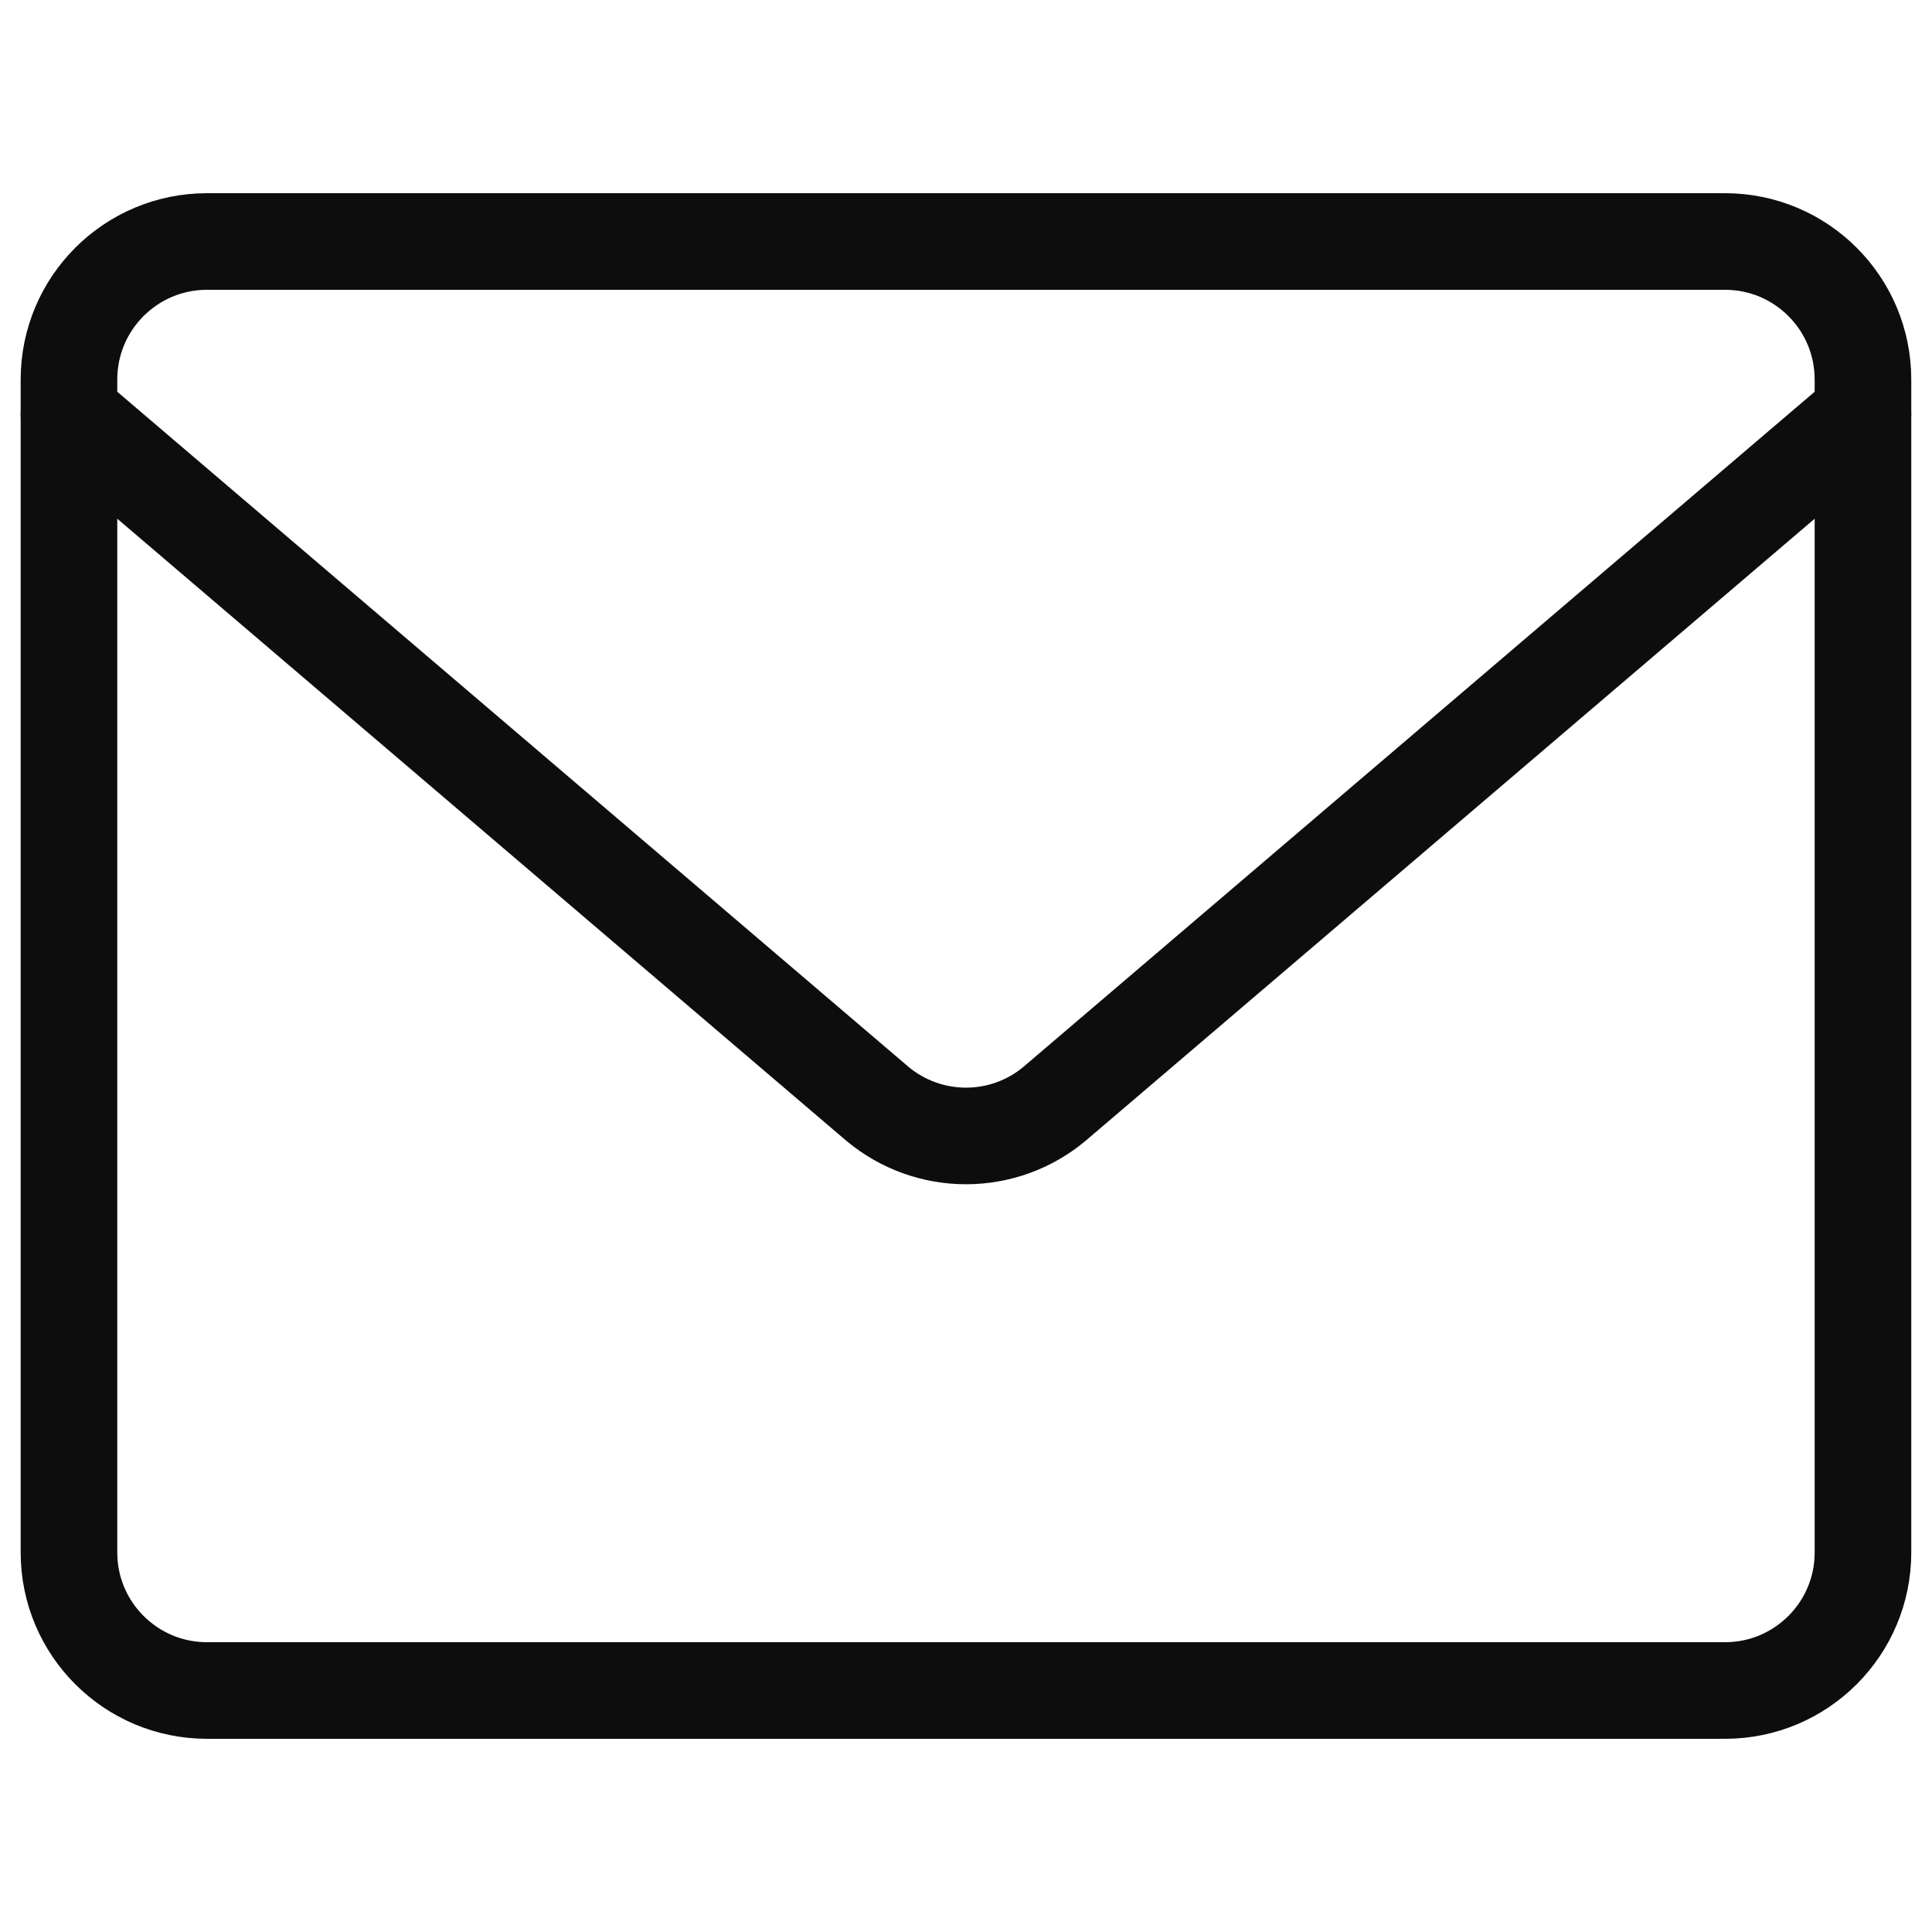
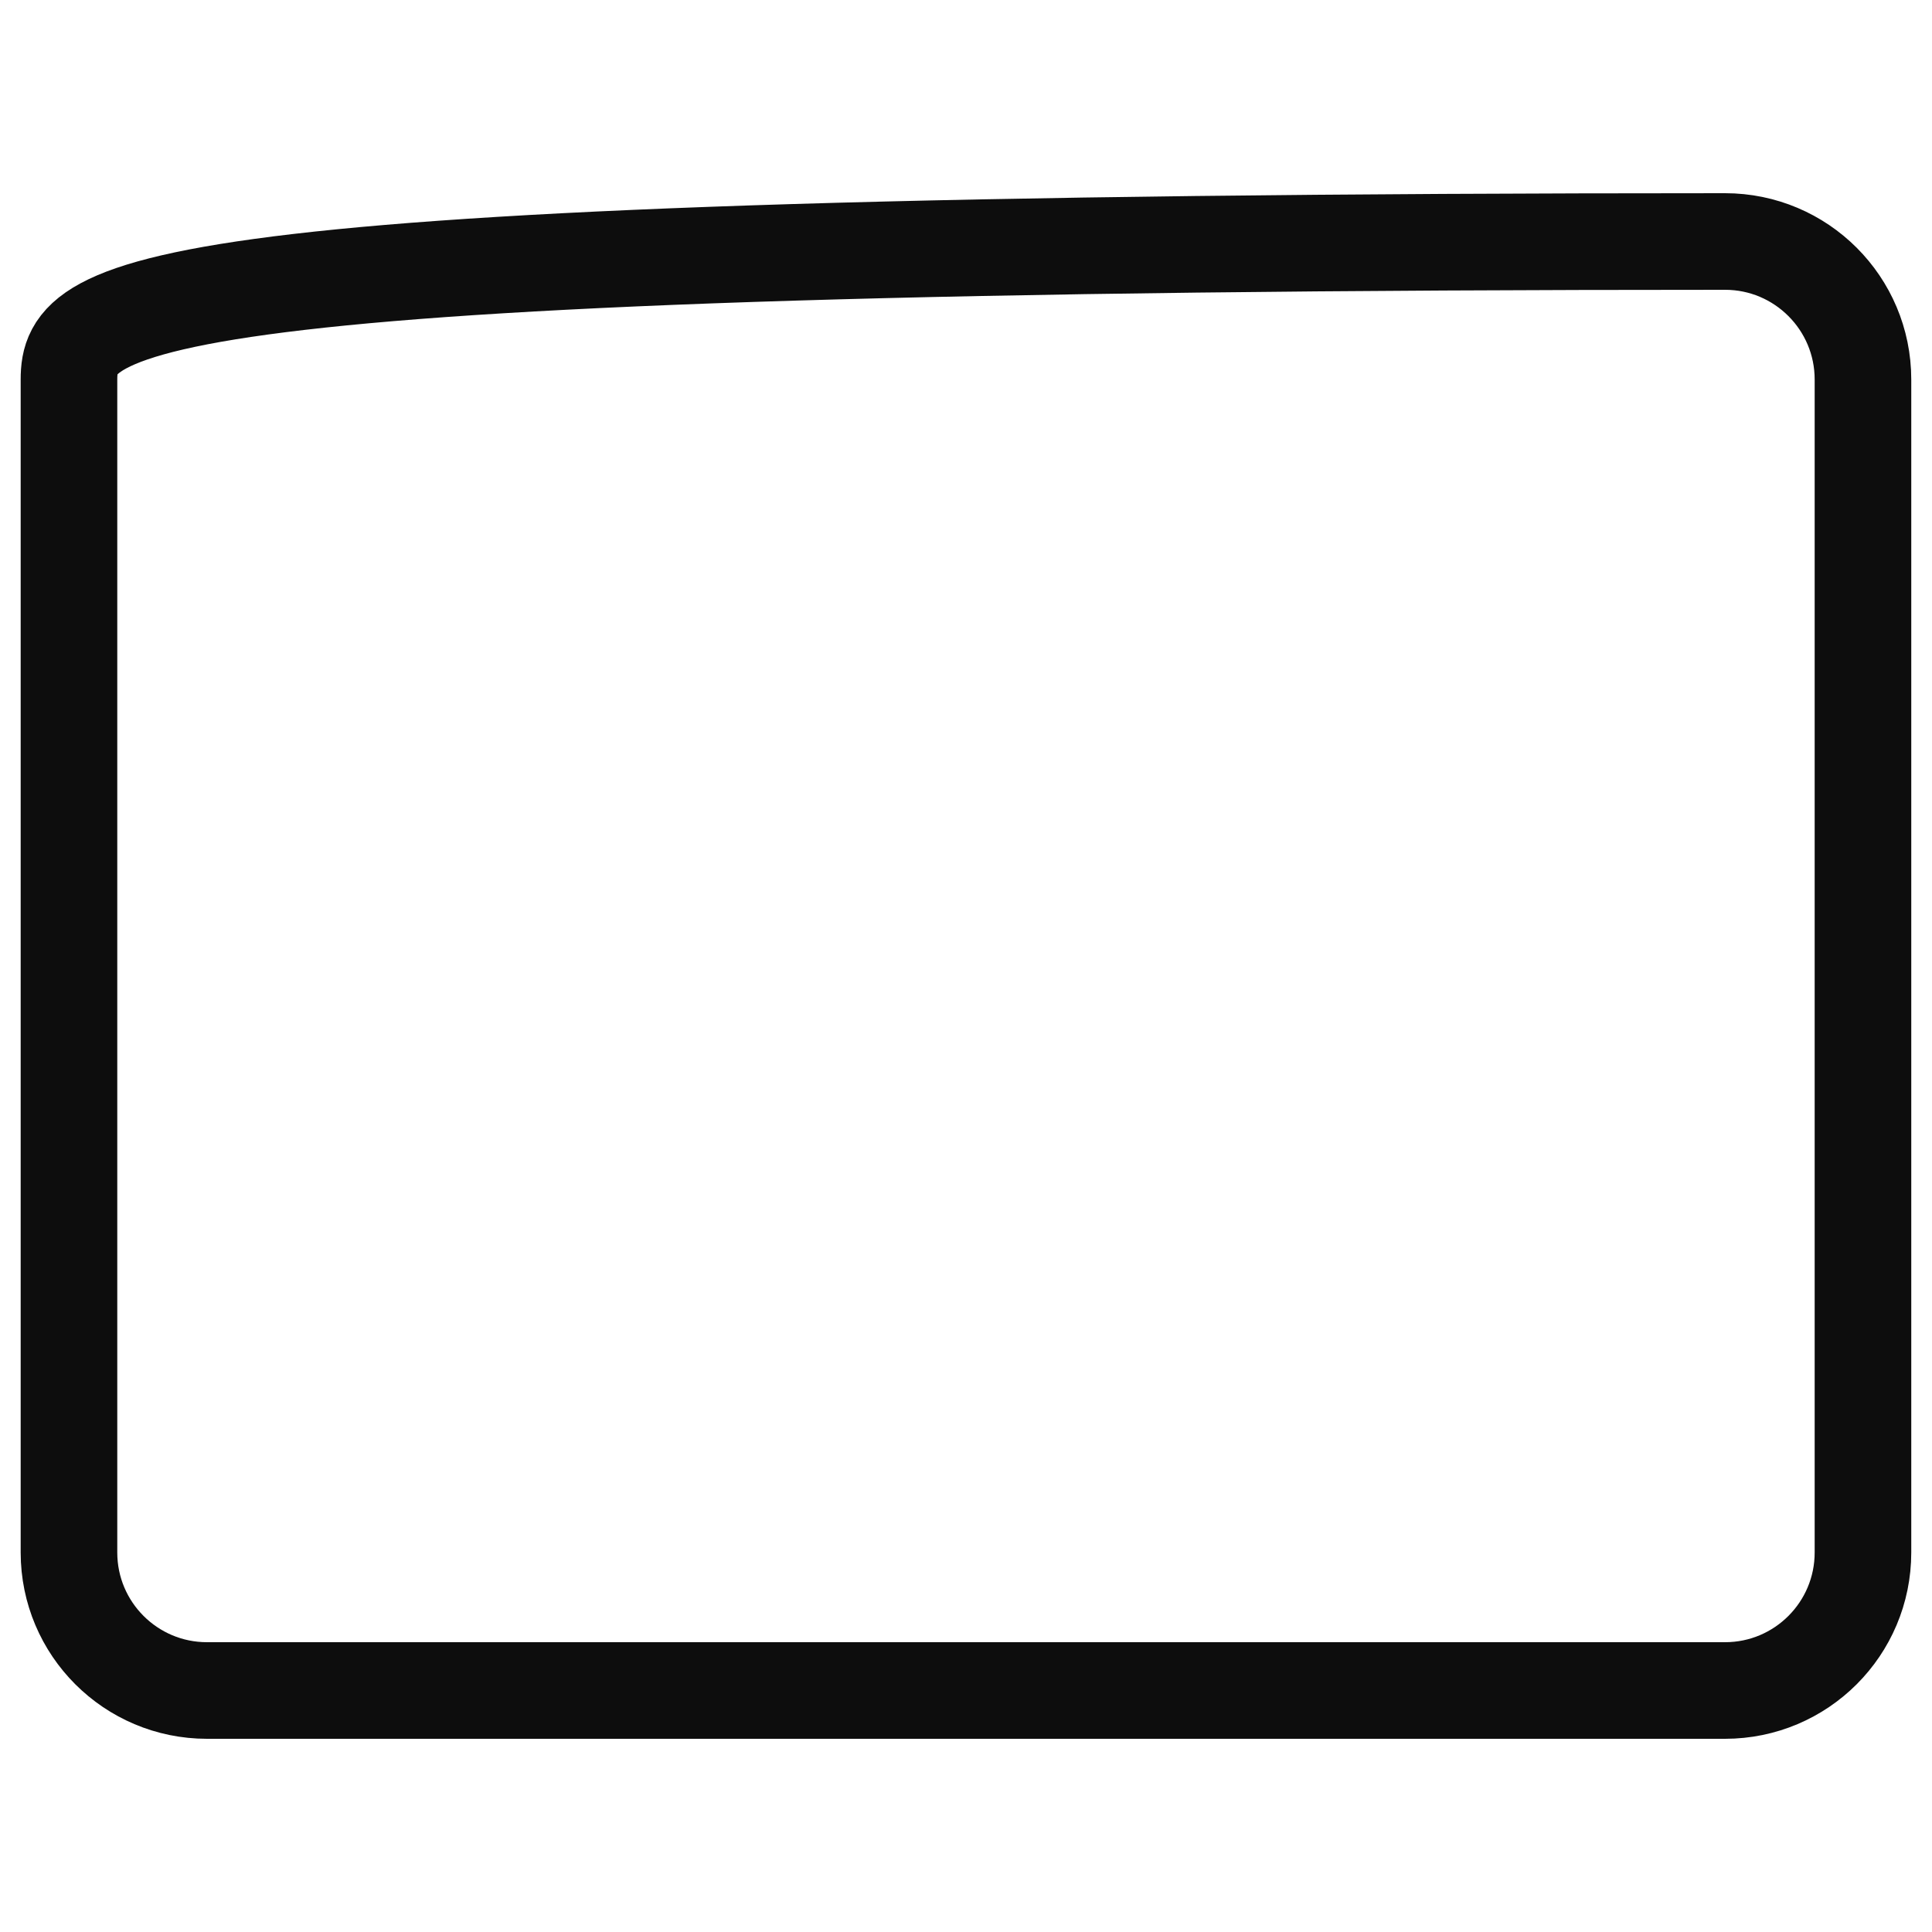
<svg xmlns="http://www.w3.org/2000/svg" width="30" height="30" viewBox="0 0 30 30" fill="none">
-   <path d="M26.786 3.75H3.214C2.031 3.75 1.071 4.709 1.071 5.893V24.107C1.071 25.291 2.031 26.25 3.214 26.25H26.786C27.969 26.25 28.928 25.291 28.928 24.107V5.893C28.928 4.709 27.969 3.75 26.786 3.75Z" stroke="#0D0D0D" stroke-width="1.5" stroke-linecap="round" stroke-linejoin="round" />
-   <path d="M1.071 6.429L13.628 17.143C14.014 17.464 14.499 17.639 15 17.639C15.501 17.639 15.986 17.464 16.371 17.143L28.928 6.429" stroke="#0D0D0D" stroke-width="1.5" stroke-linecap="round" stroke-linejoin="round" />
+   <path d="M26.786 3.75C2.031 3.75 1.071 4.709 1.071 5.893V24.107C1.071 25.291 2.031 26.25 3.214 26.25H26.786C27.969 26.25 28.928 25.291 28.928 24.107V5.893C28.928 4.709 27.969 3.75 26.786 3.75Z" stroke="#0D0D0D" stroke-width="1.5" stroke-linecap="round" stroke-linejoin="round" />
</svg>